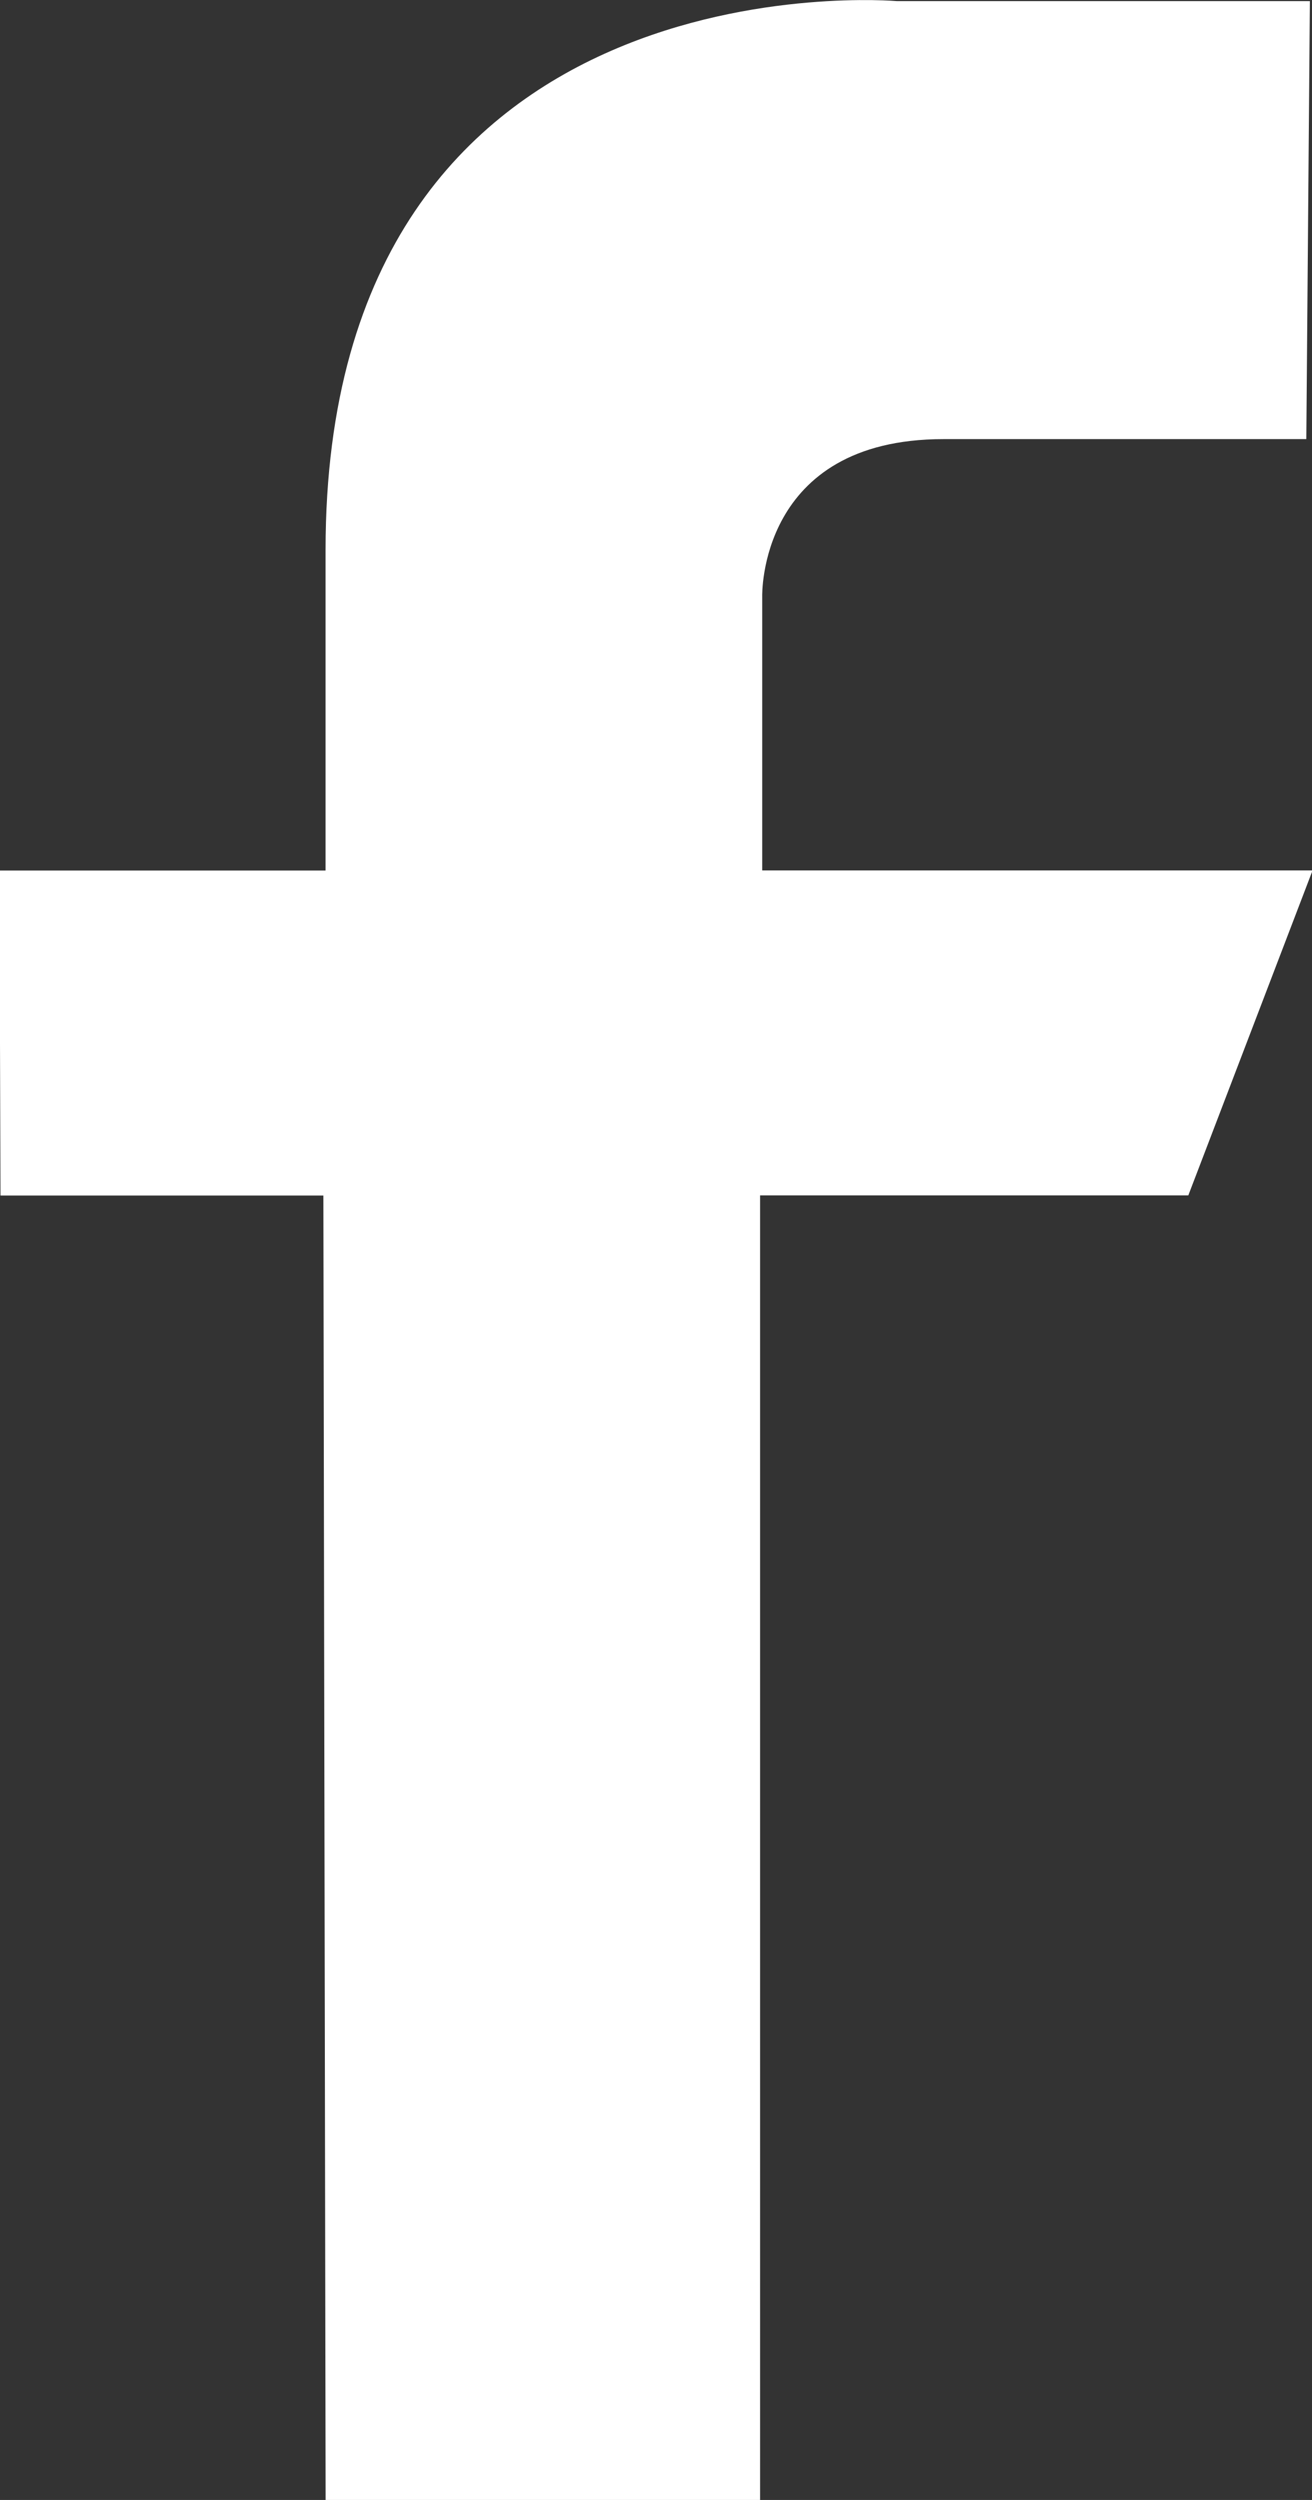
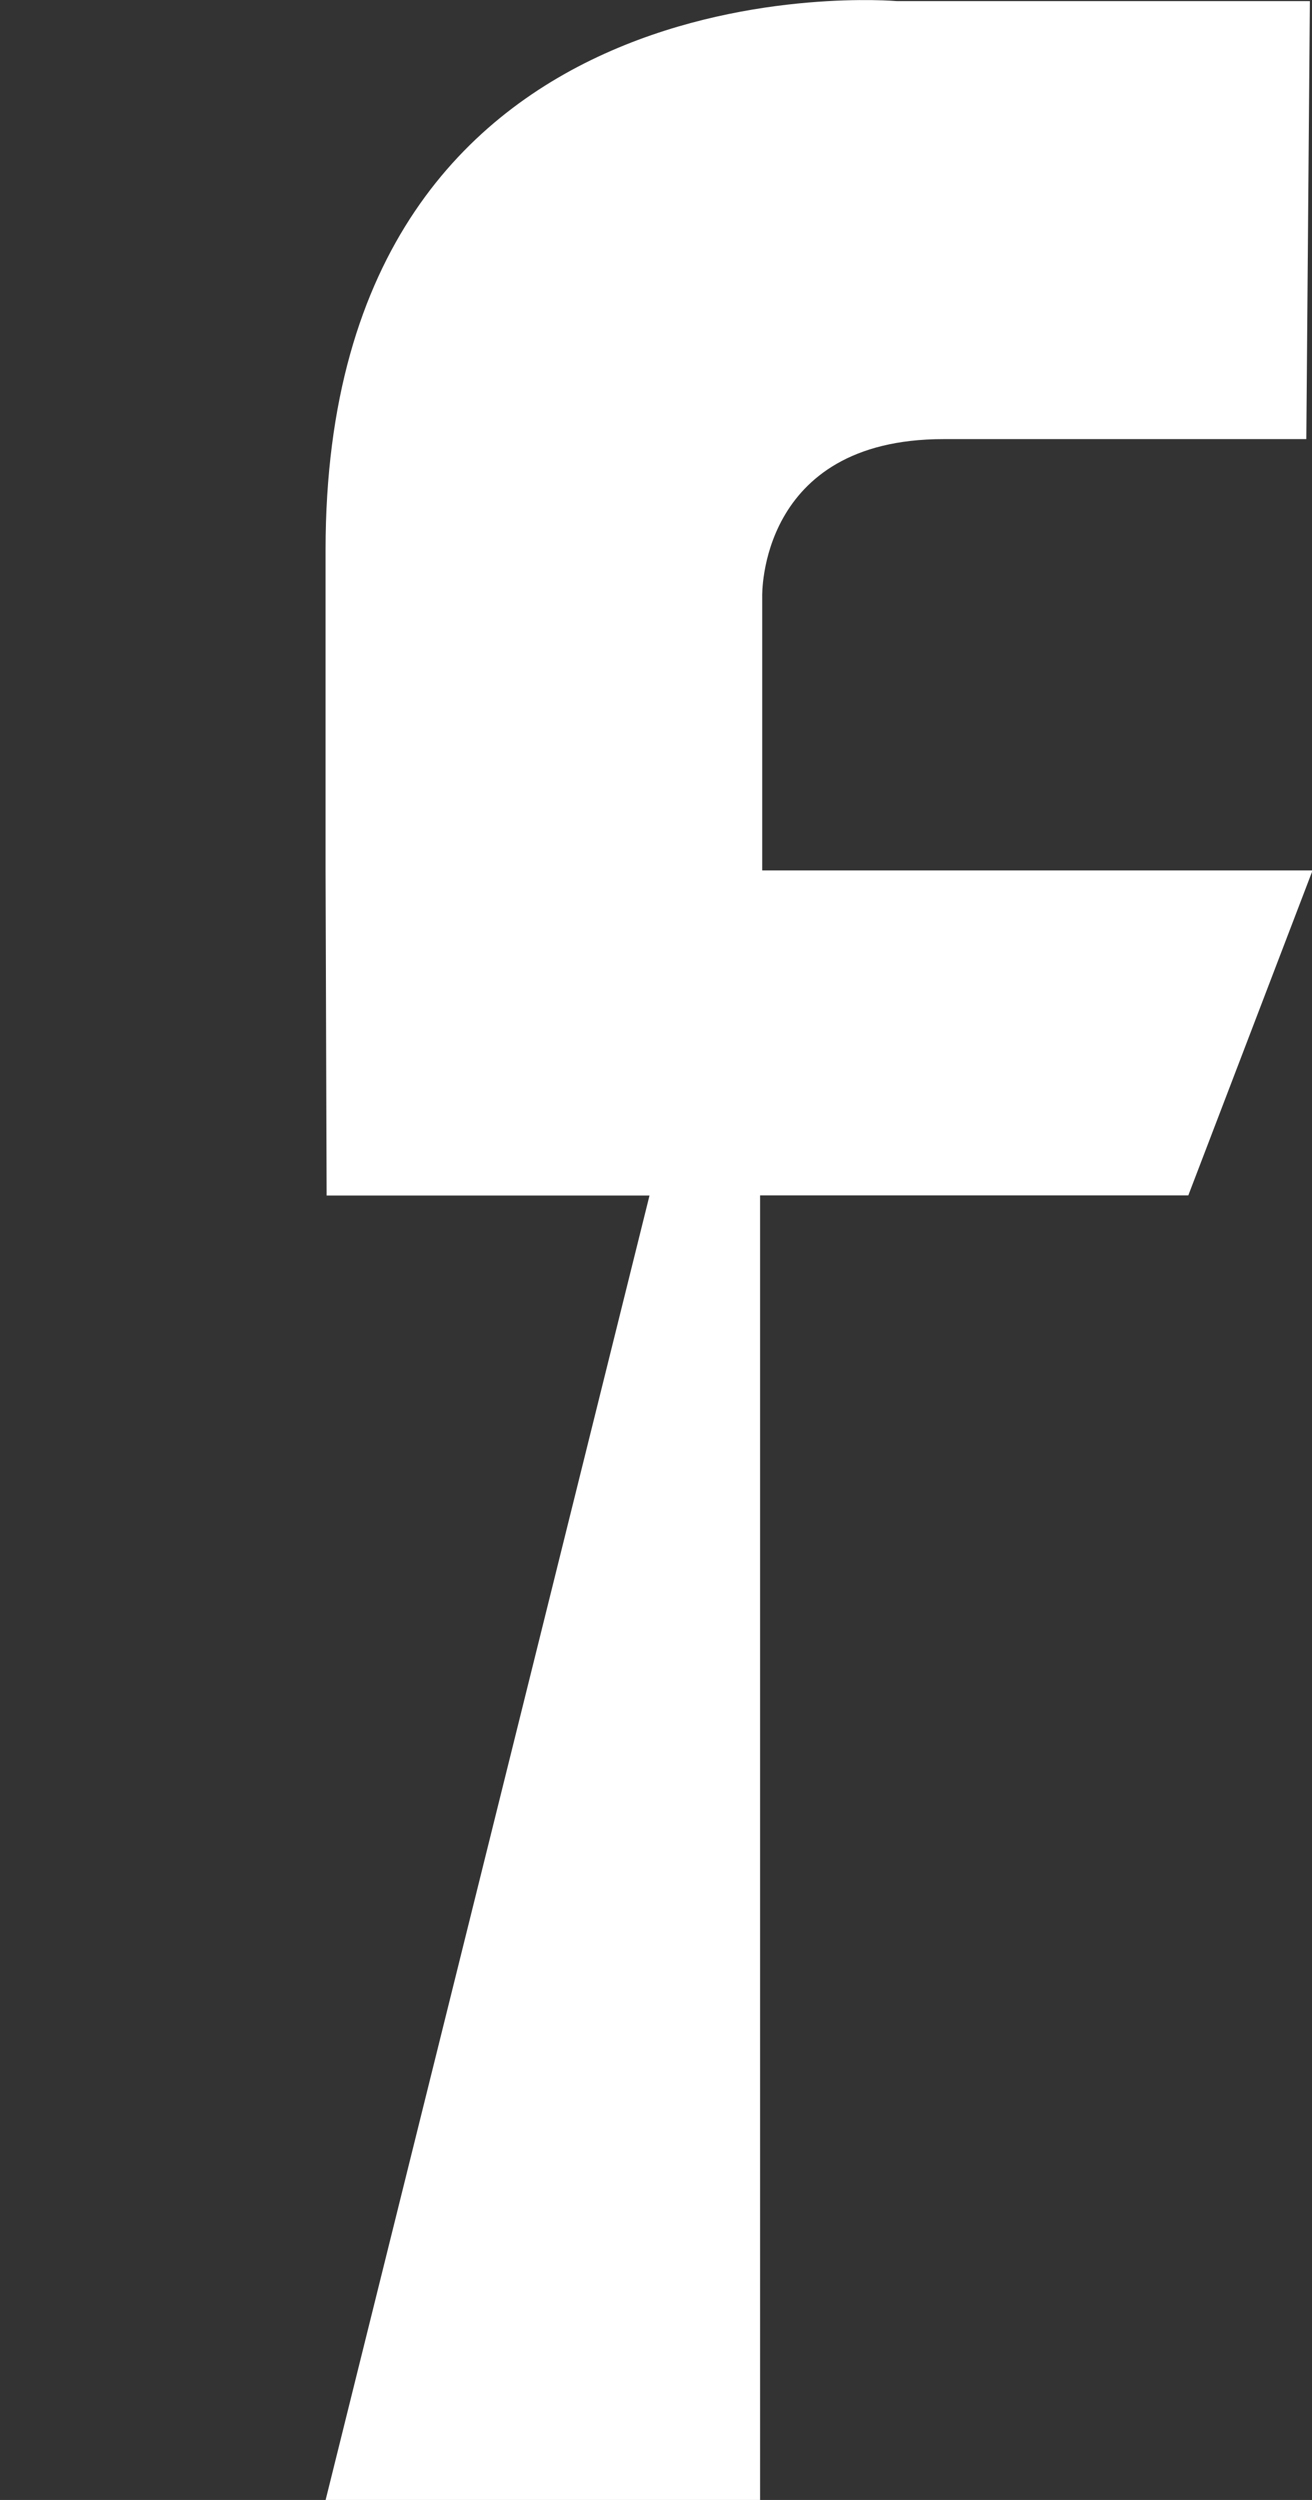
<svg xmlns="http://www.w3.org/2000/svg" width="21" height="40" viewBox="0 0 21 40">
  <rect x="0" y="0" width="21" height="40" fill="#333333" stroke="none" />
  <defs>
    <style>
      .cls-1 {
        fill: #fff;
        fill-rule: evenodd;
      }
    </style>
  </defs>
-   <path id="ico_fb.svg" class="cls-1" d="M371.966,20.018h-6.609s-9.146-.81-9.146,8.781v5.13h-5.22l0.017,5.2h5.168L356.212,60h6.954V39.127h6.854l1.989-5.2H363.2V29.542s-0.068-2.516,2.9-2.516h5.809Z" transform="translate(-351 -20)" />
+   <path id="ico_fb.svg" class="cls-1" d="M371.966,20.018h-6.609s-9.146-.81-9.146,8.781v5.13l0.017,5.2h5.168L356.212,60h6.954V39.127h6.854l1.989-5.2H363.2V29.542s-0.068-2.516,2.9-2.516h5.809Z" transform="translate(-351 -20)" />
</svg>